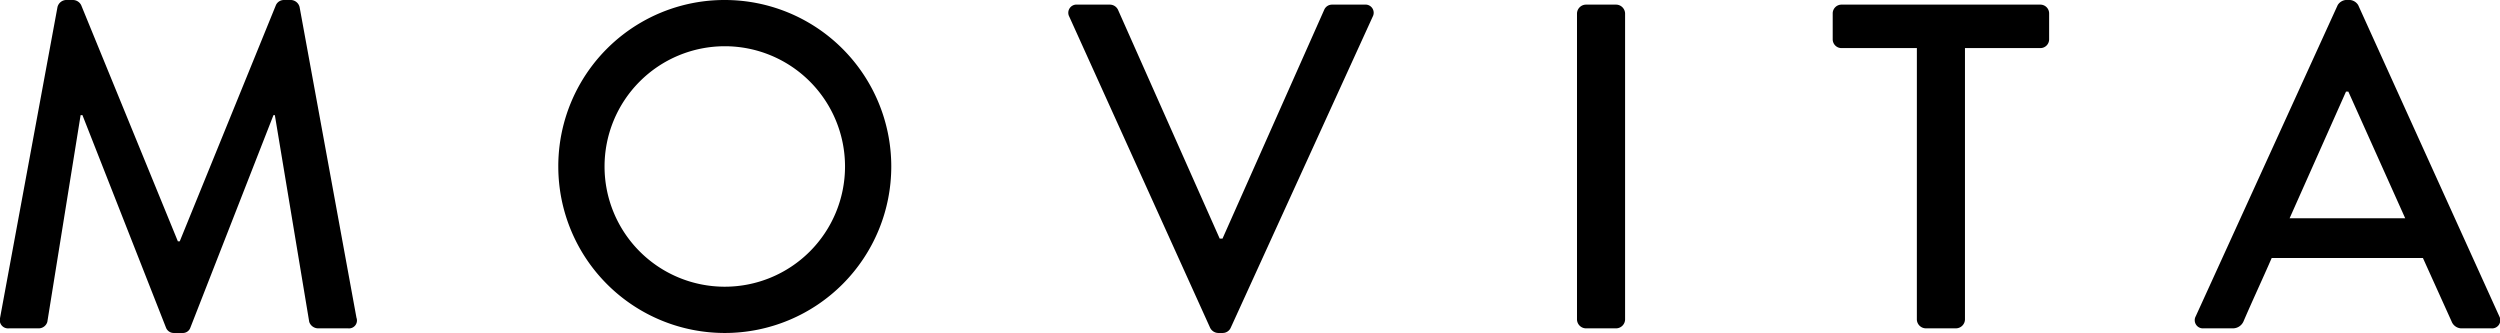
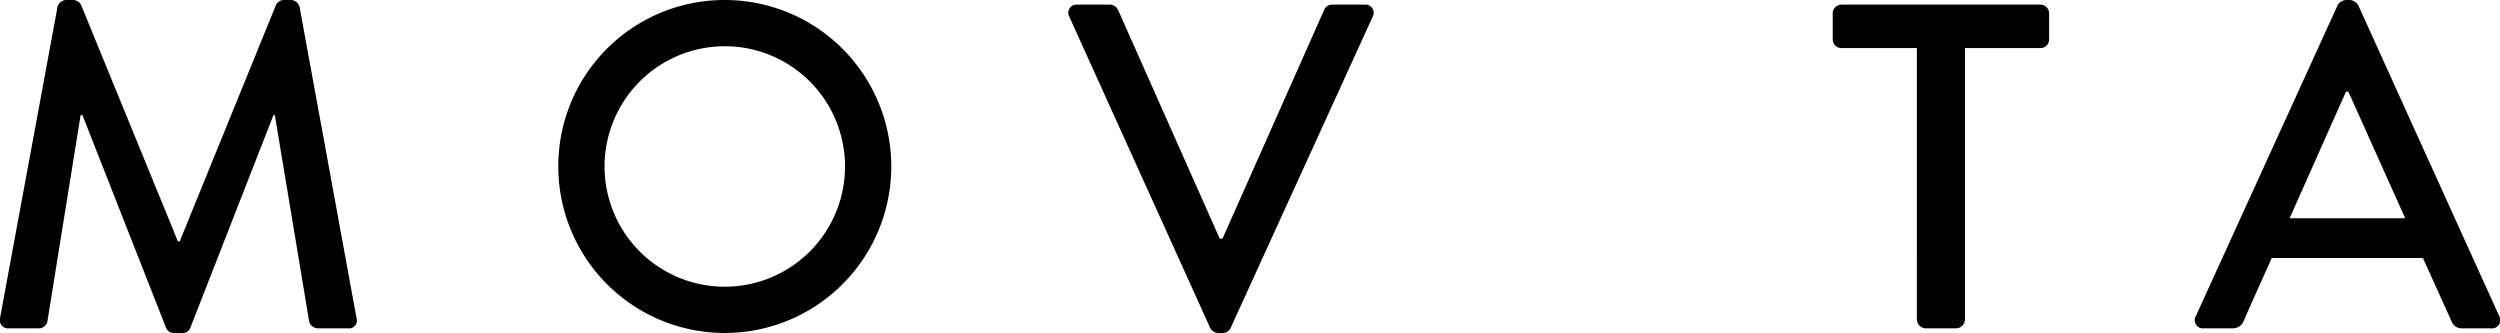
<svg xmlns="http://www.w3.org/2000/svg" width="157.667" height="21" viewBox="0 0 157.667 21">
  <g id="Group_89" data-name="Group 89" transform="translate(-1 -1)">
    <path id="Path_39" data-name="Path 39" d="M4.627,1.437A.588.588,0,0,1,5.151,1h.467a.591.591,0,0,1,.5.321l6.1,14.9h.117l6.067-14.9a.555.555,0,0,1,.5-.321h.467a.588.588,0,0,1,.524.437l3.588,19.6a.5.5,0,0,1-.525.671h-1.9a.6.6,0,0,1-.554-.408L18.334,8.262h-.088L13,21.679a.5.5,0,0,1-.5.321h-.525a.525.525,0,0,1-.5-.321L6.2,8.262H6.084L3.985,21.3a.568.568,0,0,1-.525.408h-1.9a.523.523,0,0,1-.554-.671Z" />
    <path id="Path_40" data-name="Path 40" d="M68.539,1A10.5,10.5,0,1,1,58.068,11.529,10.481,10.481,0,0,1,68.539,1Zm0,18.082a7.583,7.583,0,1,0-7.554-7.554A7.58,7.58,0,0,0,68.539,19.082Z" transform="translate(-21.858)" />
    <path id="Path_41" data-name="Path 41" d="M110.264,2.231a.515.515,0,0,1,.5-.758h2.071a.57.57,0,0,1,.5.321l6.417,14.437h.175l6.417-14.437a.534.534,0,0,1,.5-.321H128.9a.515.515,0,0,1,.5.758L120.442,21.86a.557.557,0,0,1-.5.321h-.292a.592.592,0,0,1-.5-.321Z" transform="translate(-41.828 -0.181)" />
-     <path id="Path_42" data-name="Path 42" d="M162.2,2.027a.573.573,0,0,1,.554-.554h1.925a.573.573,0,0,1,.554.554V21.335a.574.574,0,0,1-.554.554h-1.925a.574.574,0,0,1-.554-.554Z" transform="translate(-61.744 -0.181)" />
    <path id="Path_43" data-name="Path 43" d="M193.647,4.214h-4.754a.553.553,0,0,1-.554-.554V2.027a.553.553,0,0,1,.554-.554h12.541a.553.553,0,0,1,.554.554V3.66a.553.553,0,0,1-.554.554H196.68v17.12a.574.574,0,0,1-.554.554H194.2a.574.574,0,0,1-.554-.554Z" transform="translate(-71.756 -0.181)" />
    <path id="Path_44" data-name="Path 44" d="M225.408,20.949l8.954-19.628a.683.683,0,0,1,.5-.321h.292a.682.682,0,0,1,.5.321l8.9,19.628a.515.515,0,0,1-.5.759h-1.838a.679.679,0,0,1-.671-.437l-1.808-4h-9.537c-.584,1.342-1.2,2.654-1.779,4a.733.733,0,0,1-.671.437H225.9A.515.515,0,0,1,225.408,20.949Zm13.212-6.183-3.587-7.991h-.146l-3.558,7.991Z" transform="translate(-85.931)" />
  </g>
</svg>